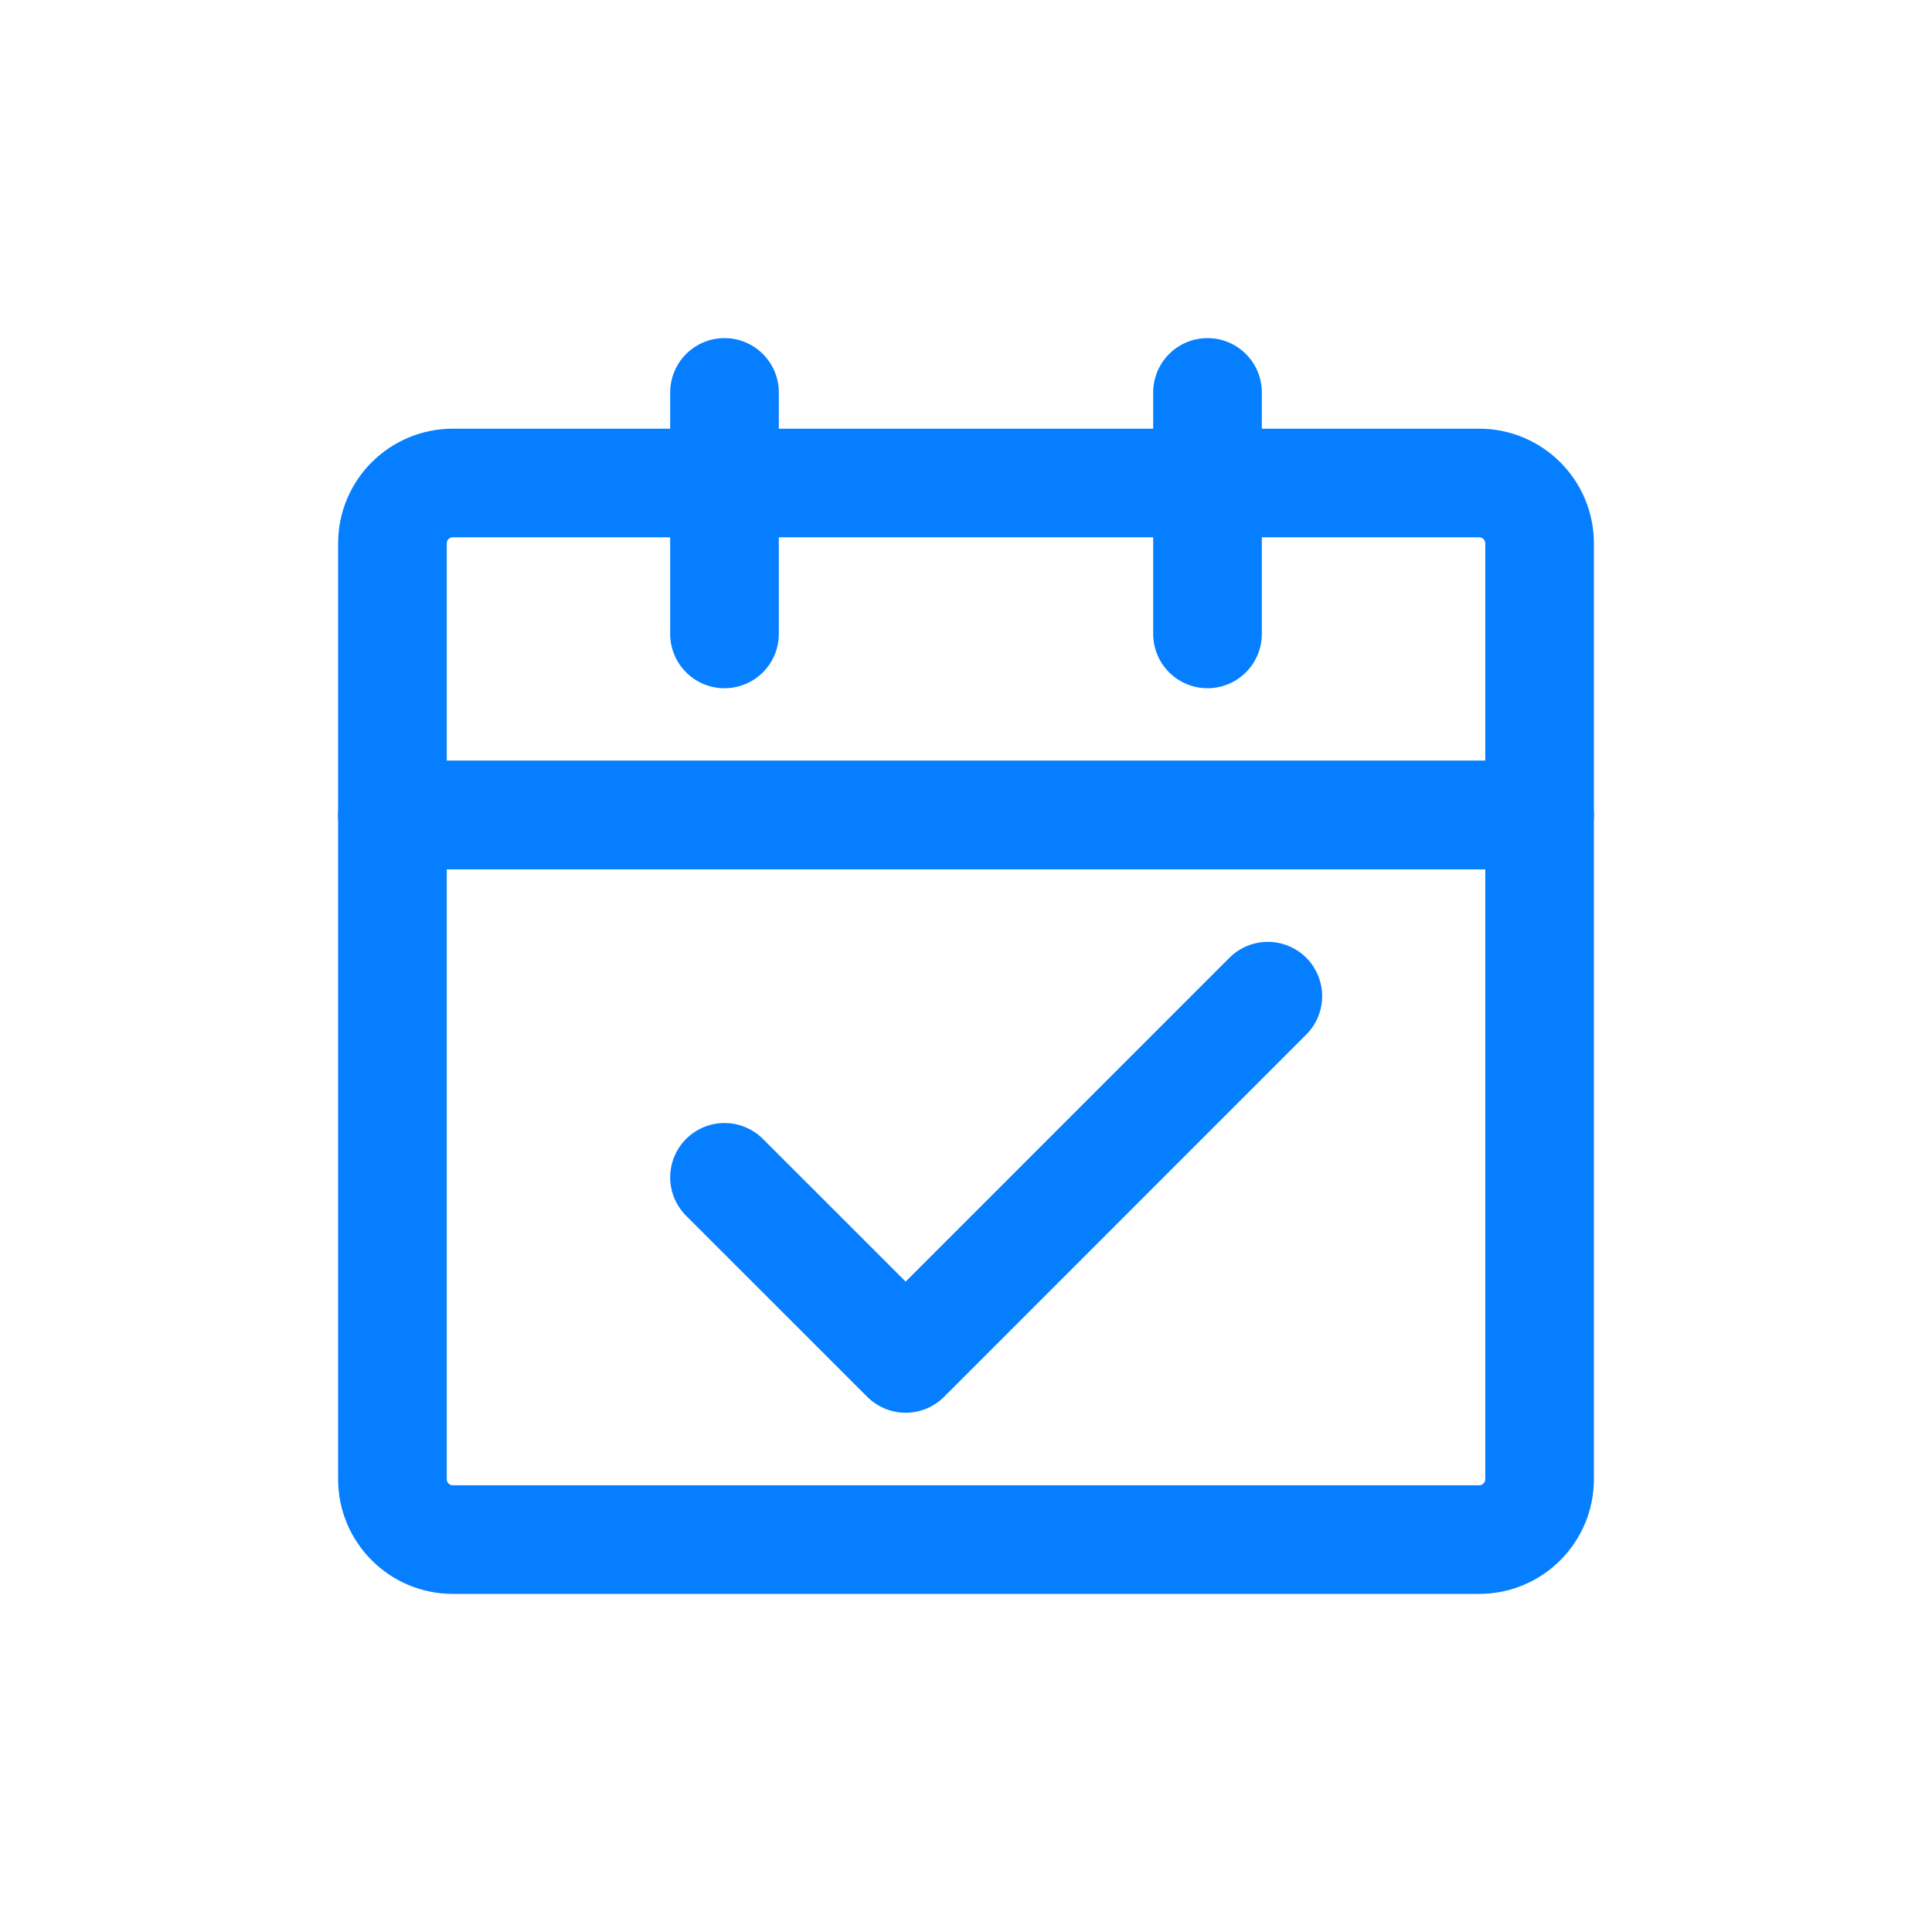
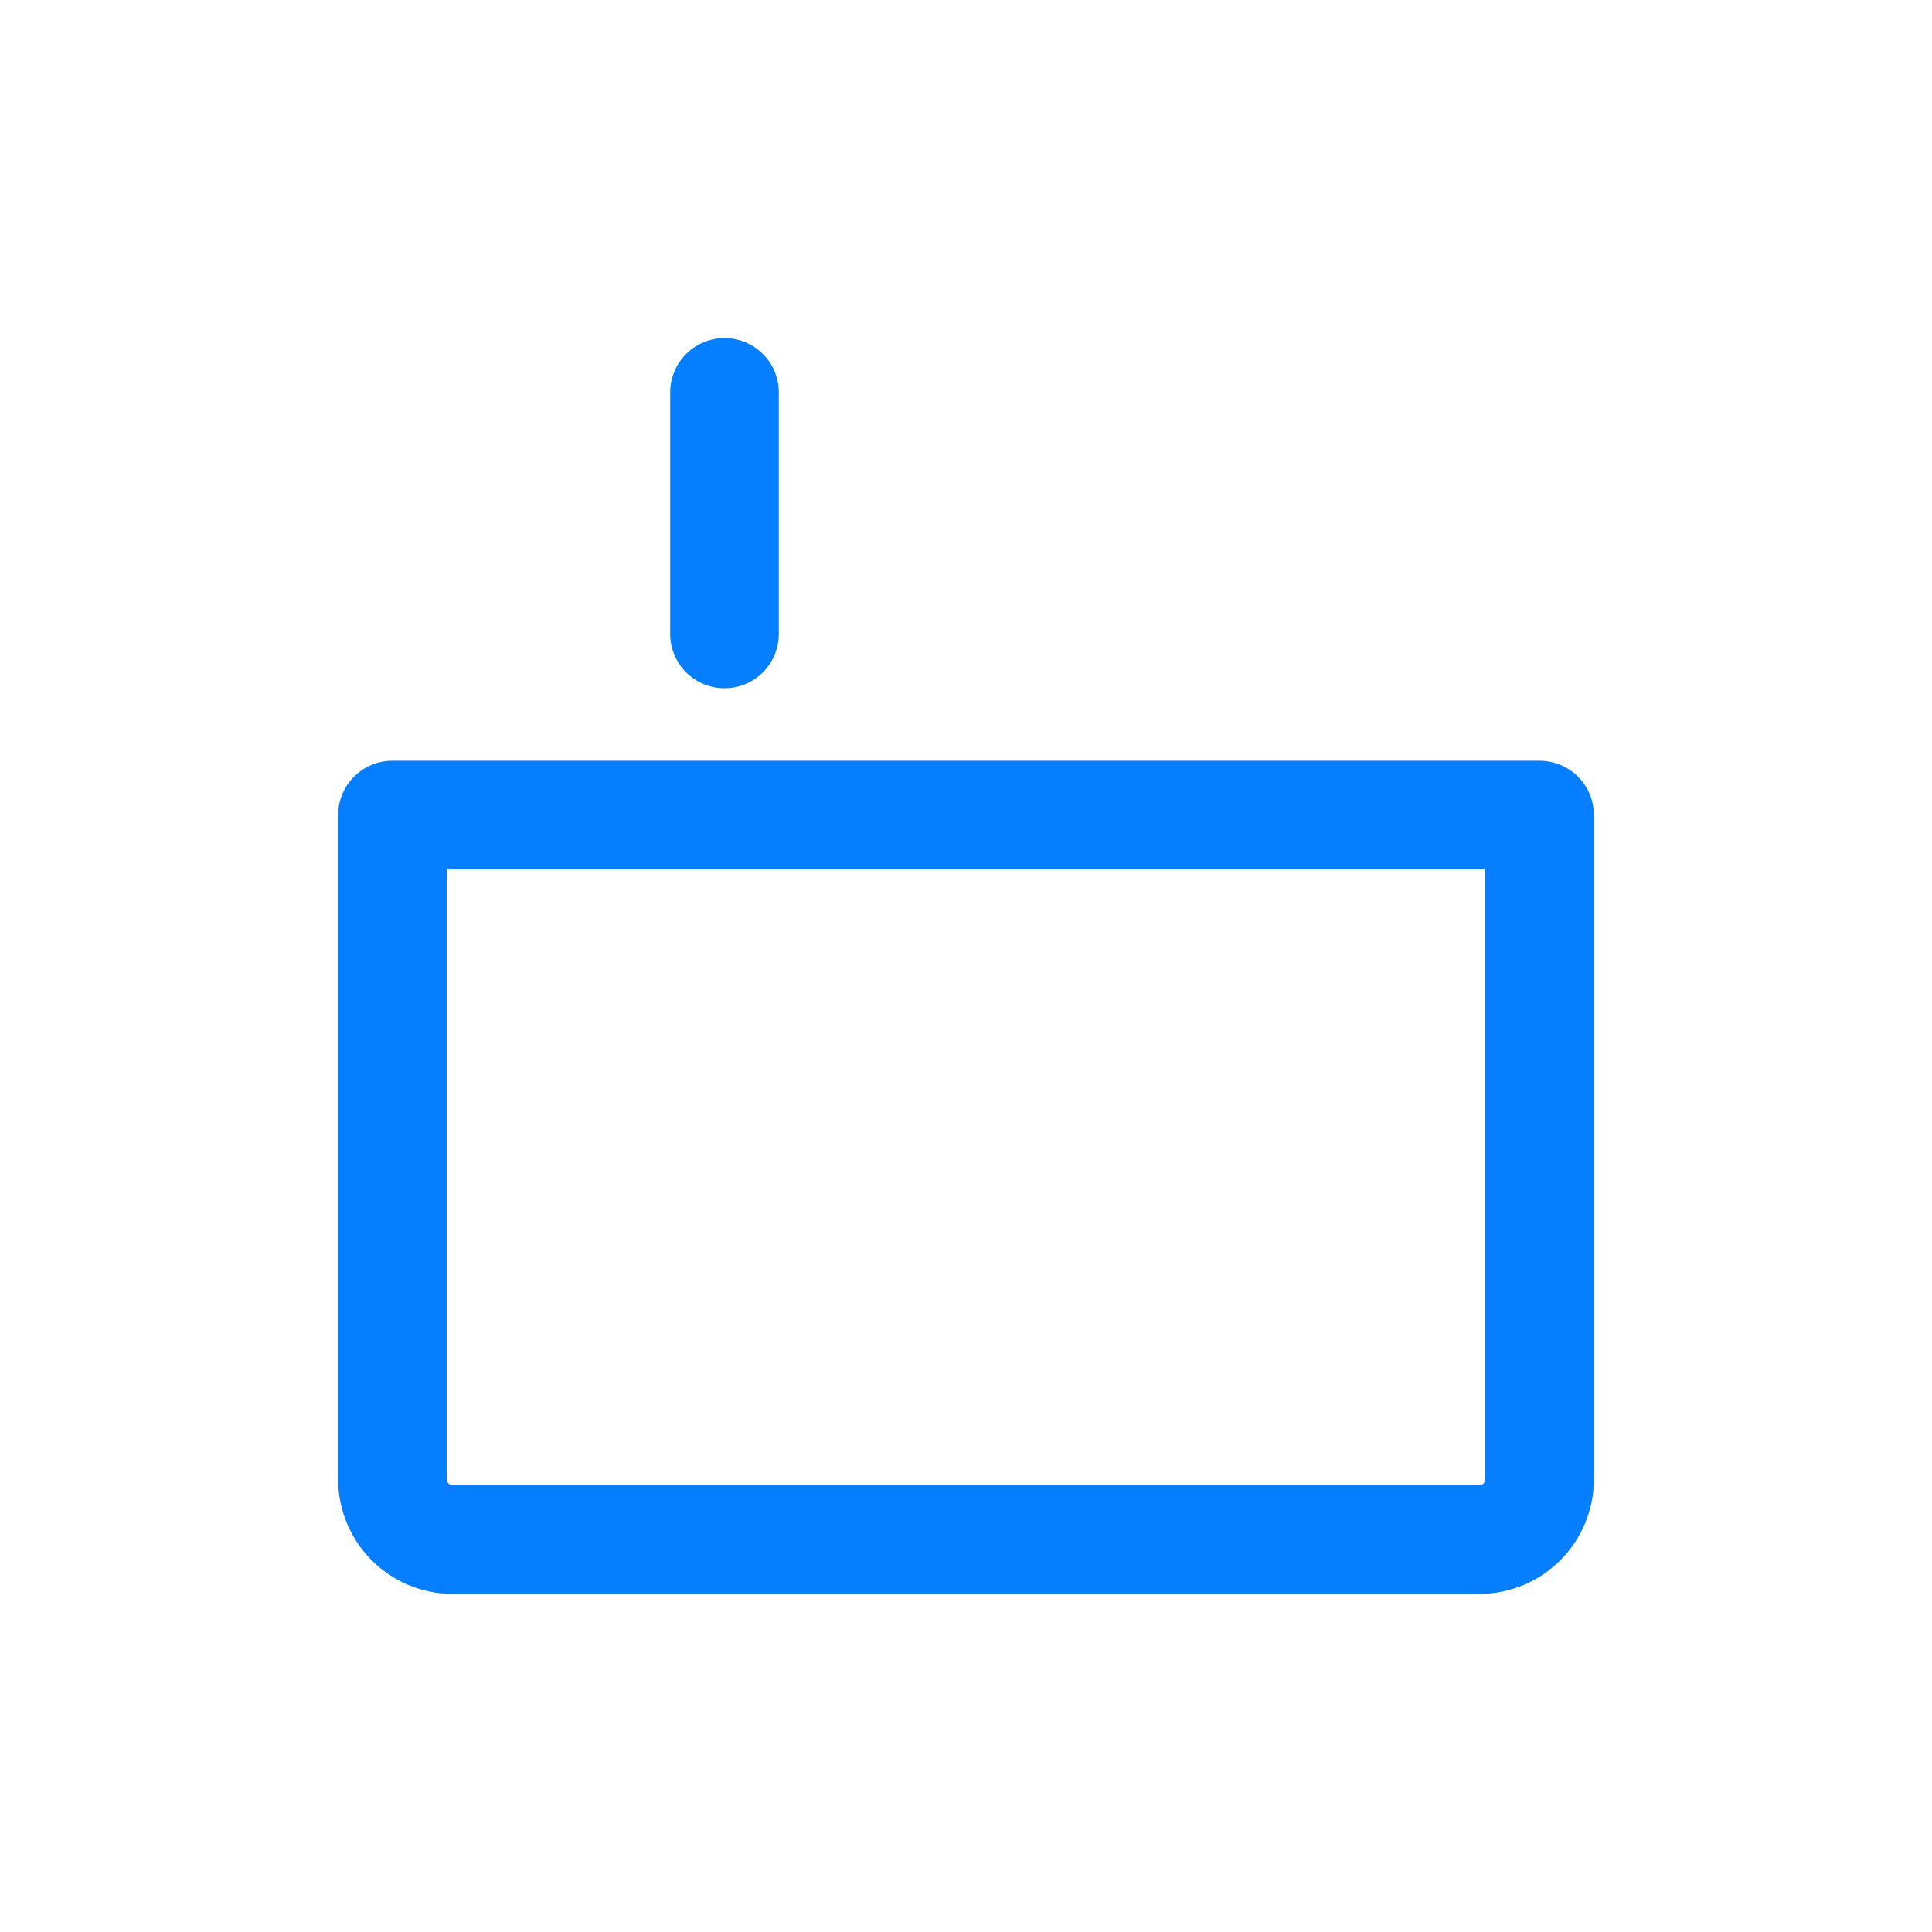
<svg xmlns="http://www.w3.org/2000/svg" width="26" height="26" viewBox="0 0 26 26" fill="none">
  <g id="icon/ç¹å±é¢çº¦">
    <path id="Vector" d="M5.281 10.969H20.719V19.906C20.719 20.355 20.355 20.719 19.906 20.719H6.094C5.645 20.719 5.281 20.355 5.281 19.906V10.969Z" stroke="#057FFF" stroke-width="1.462" stroke-linejoin="round" />
-     <path id="Vector_2" d="M5.281 7.312C5.281 6.864 5.645 6.5 6.094 6.5H19.906C20.355 6.5 20.719 6.864 20.719 7.312V10.969H5.281V7.312Z" stroke="#057FFF" stroke-width="1.462" stroke-linejoin="round" />
-     <path id="Vector_3" d="M9.75 15.844L12.188 18.281L17.062 13.406" stroke="#057FFF" stroke-width="1.462" stroke-linecap="round" stroke-linejoin="round" />
    <path id="Vector_4" d="M9.75 5.281V8.531" stroke="#057FFF" stroke-width="1.462" stroke-linecap="round" />
-     <path id="Vector_5" d="M16.25 5.281V8.531" stroke="#057FFF" stroke-width="1.462" stroke-linecap="round" />
  </g>
</svg>